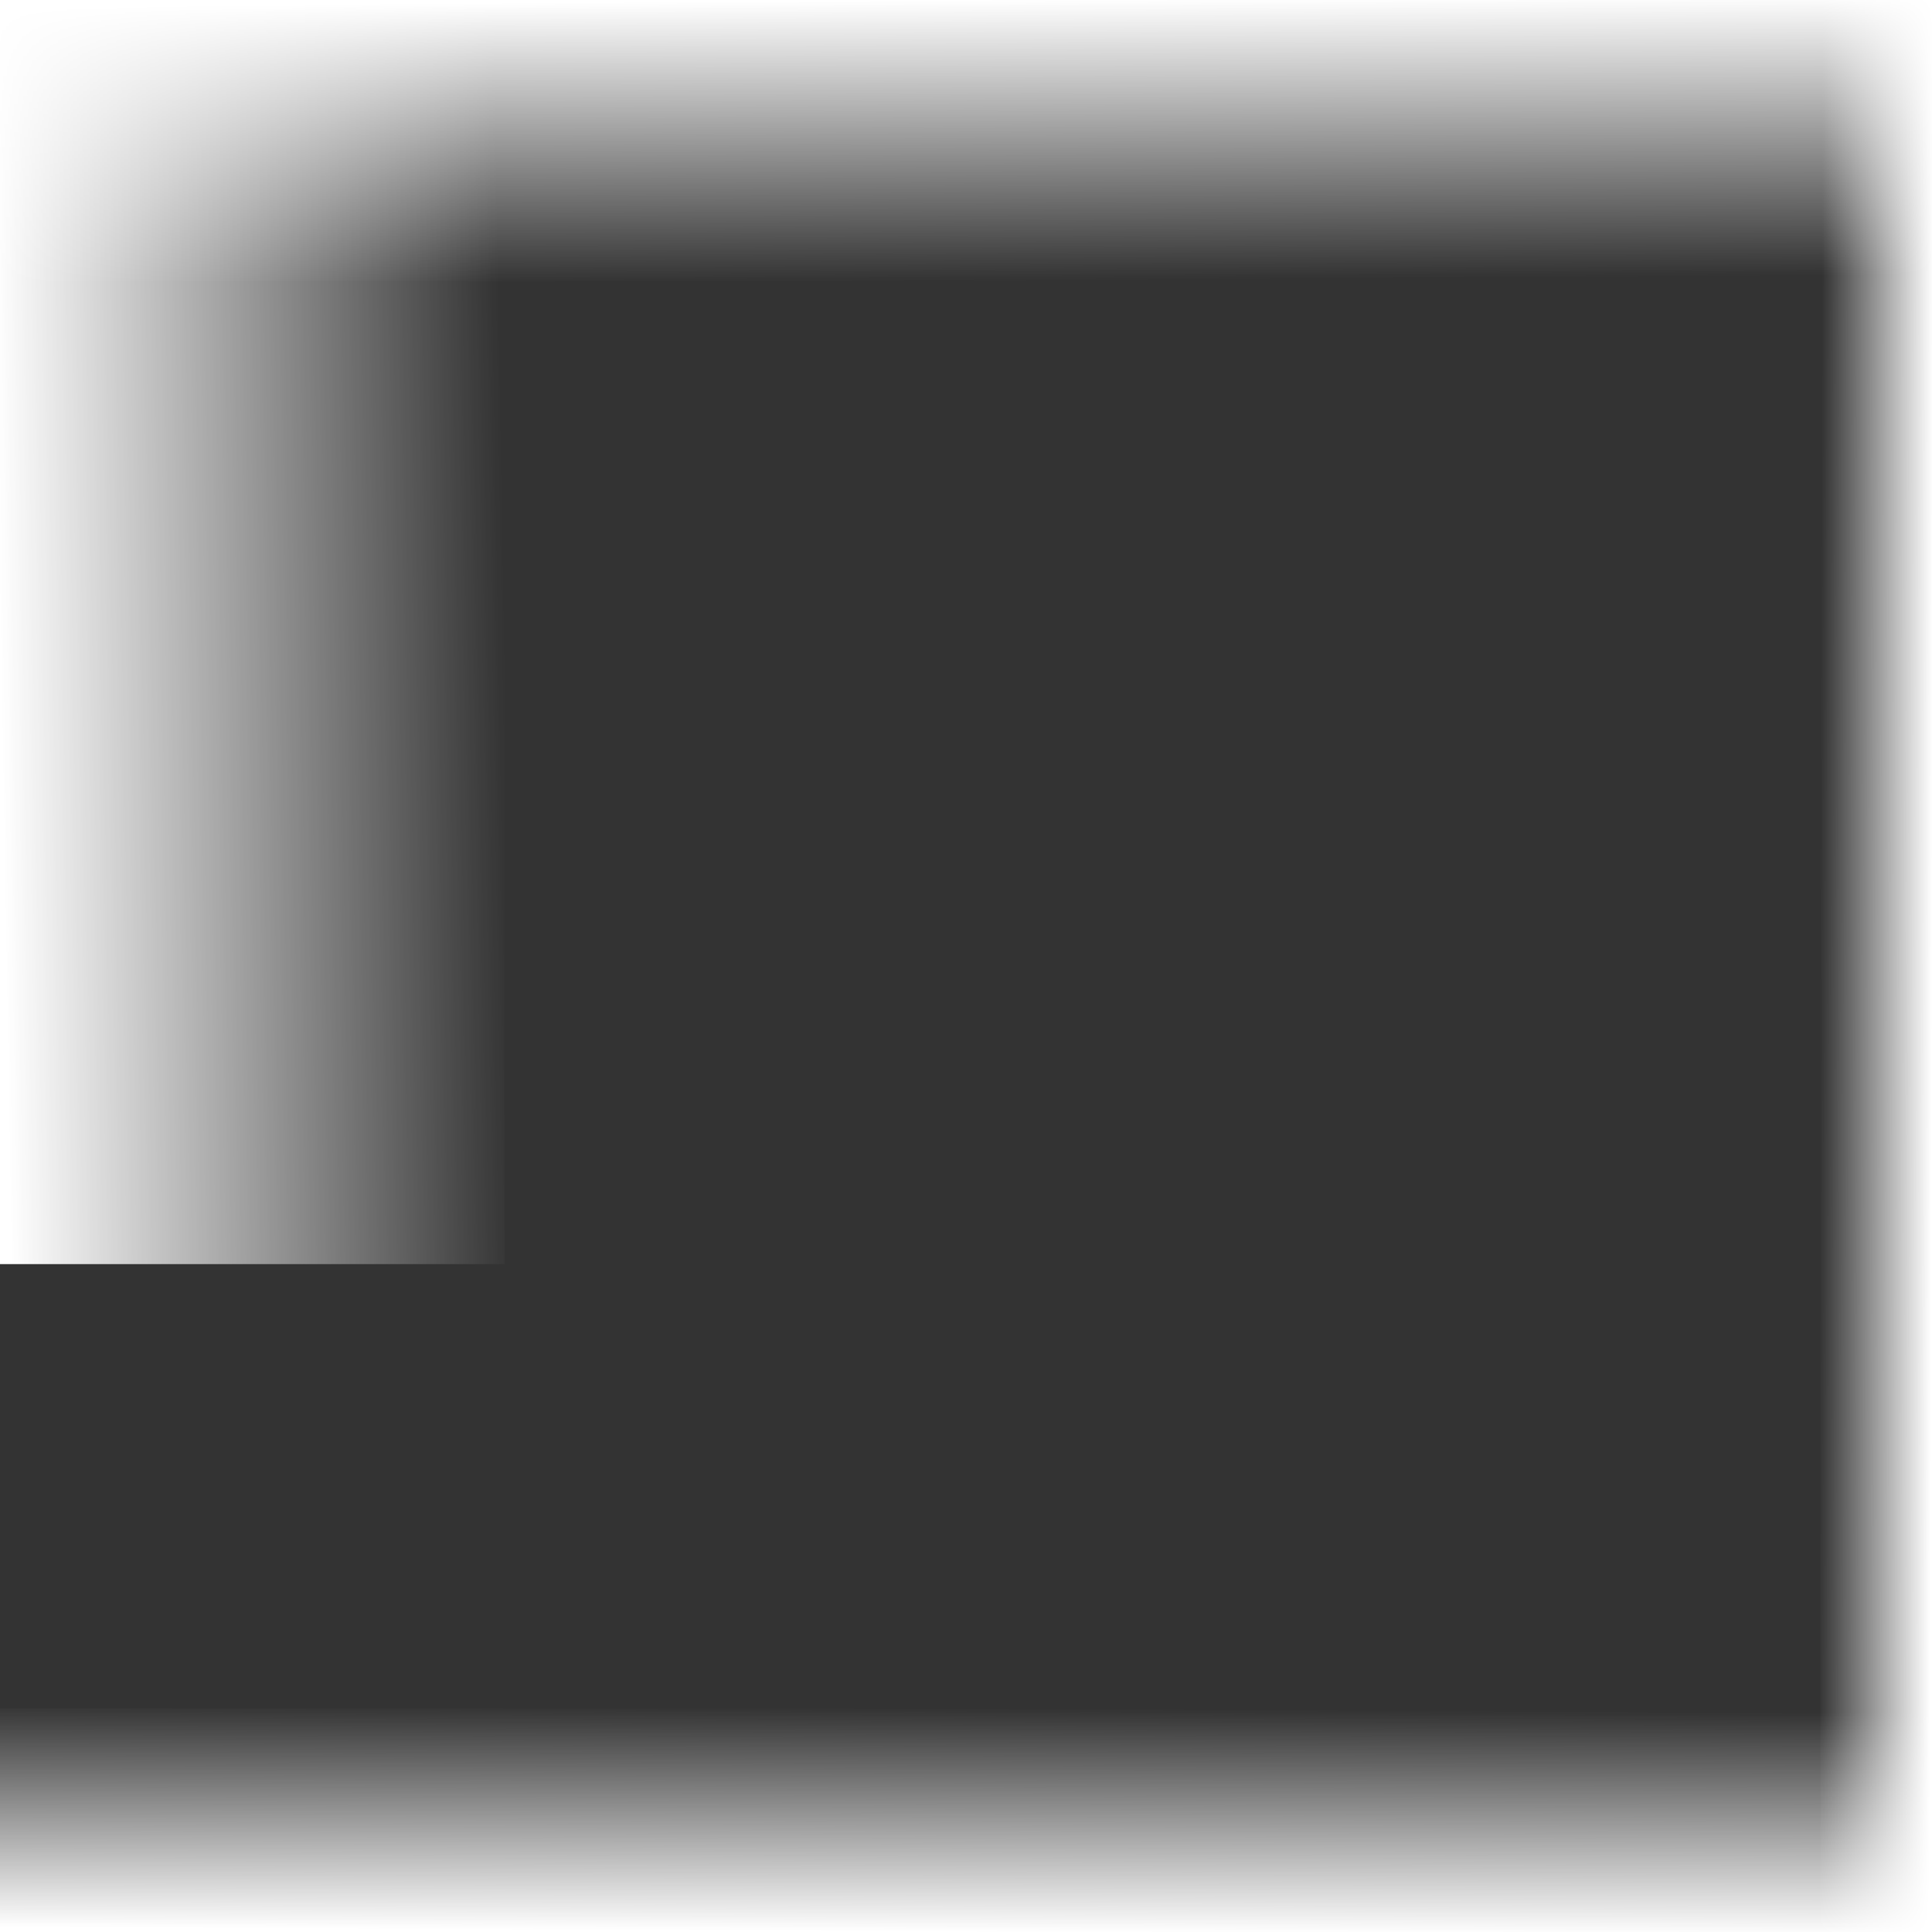
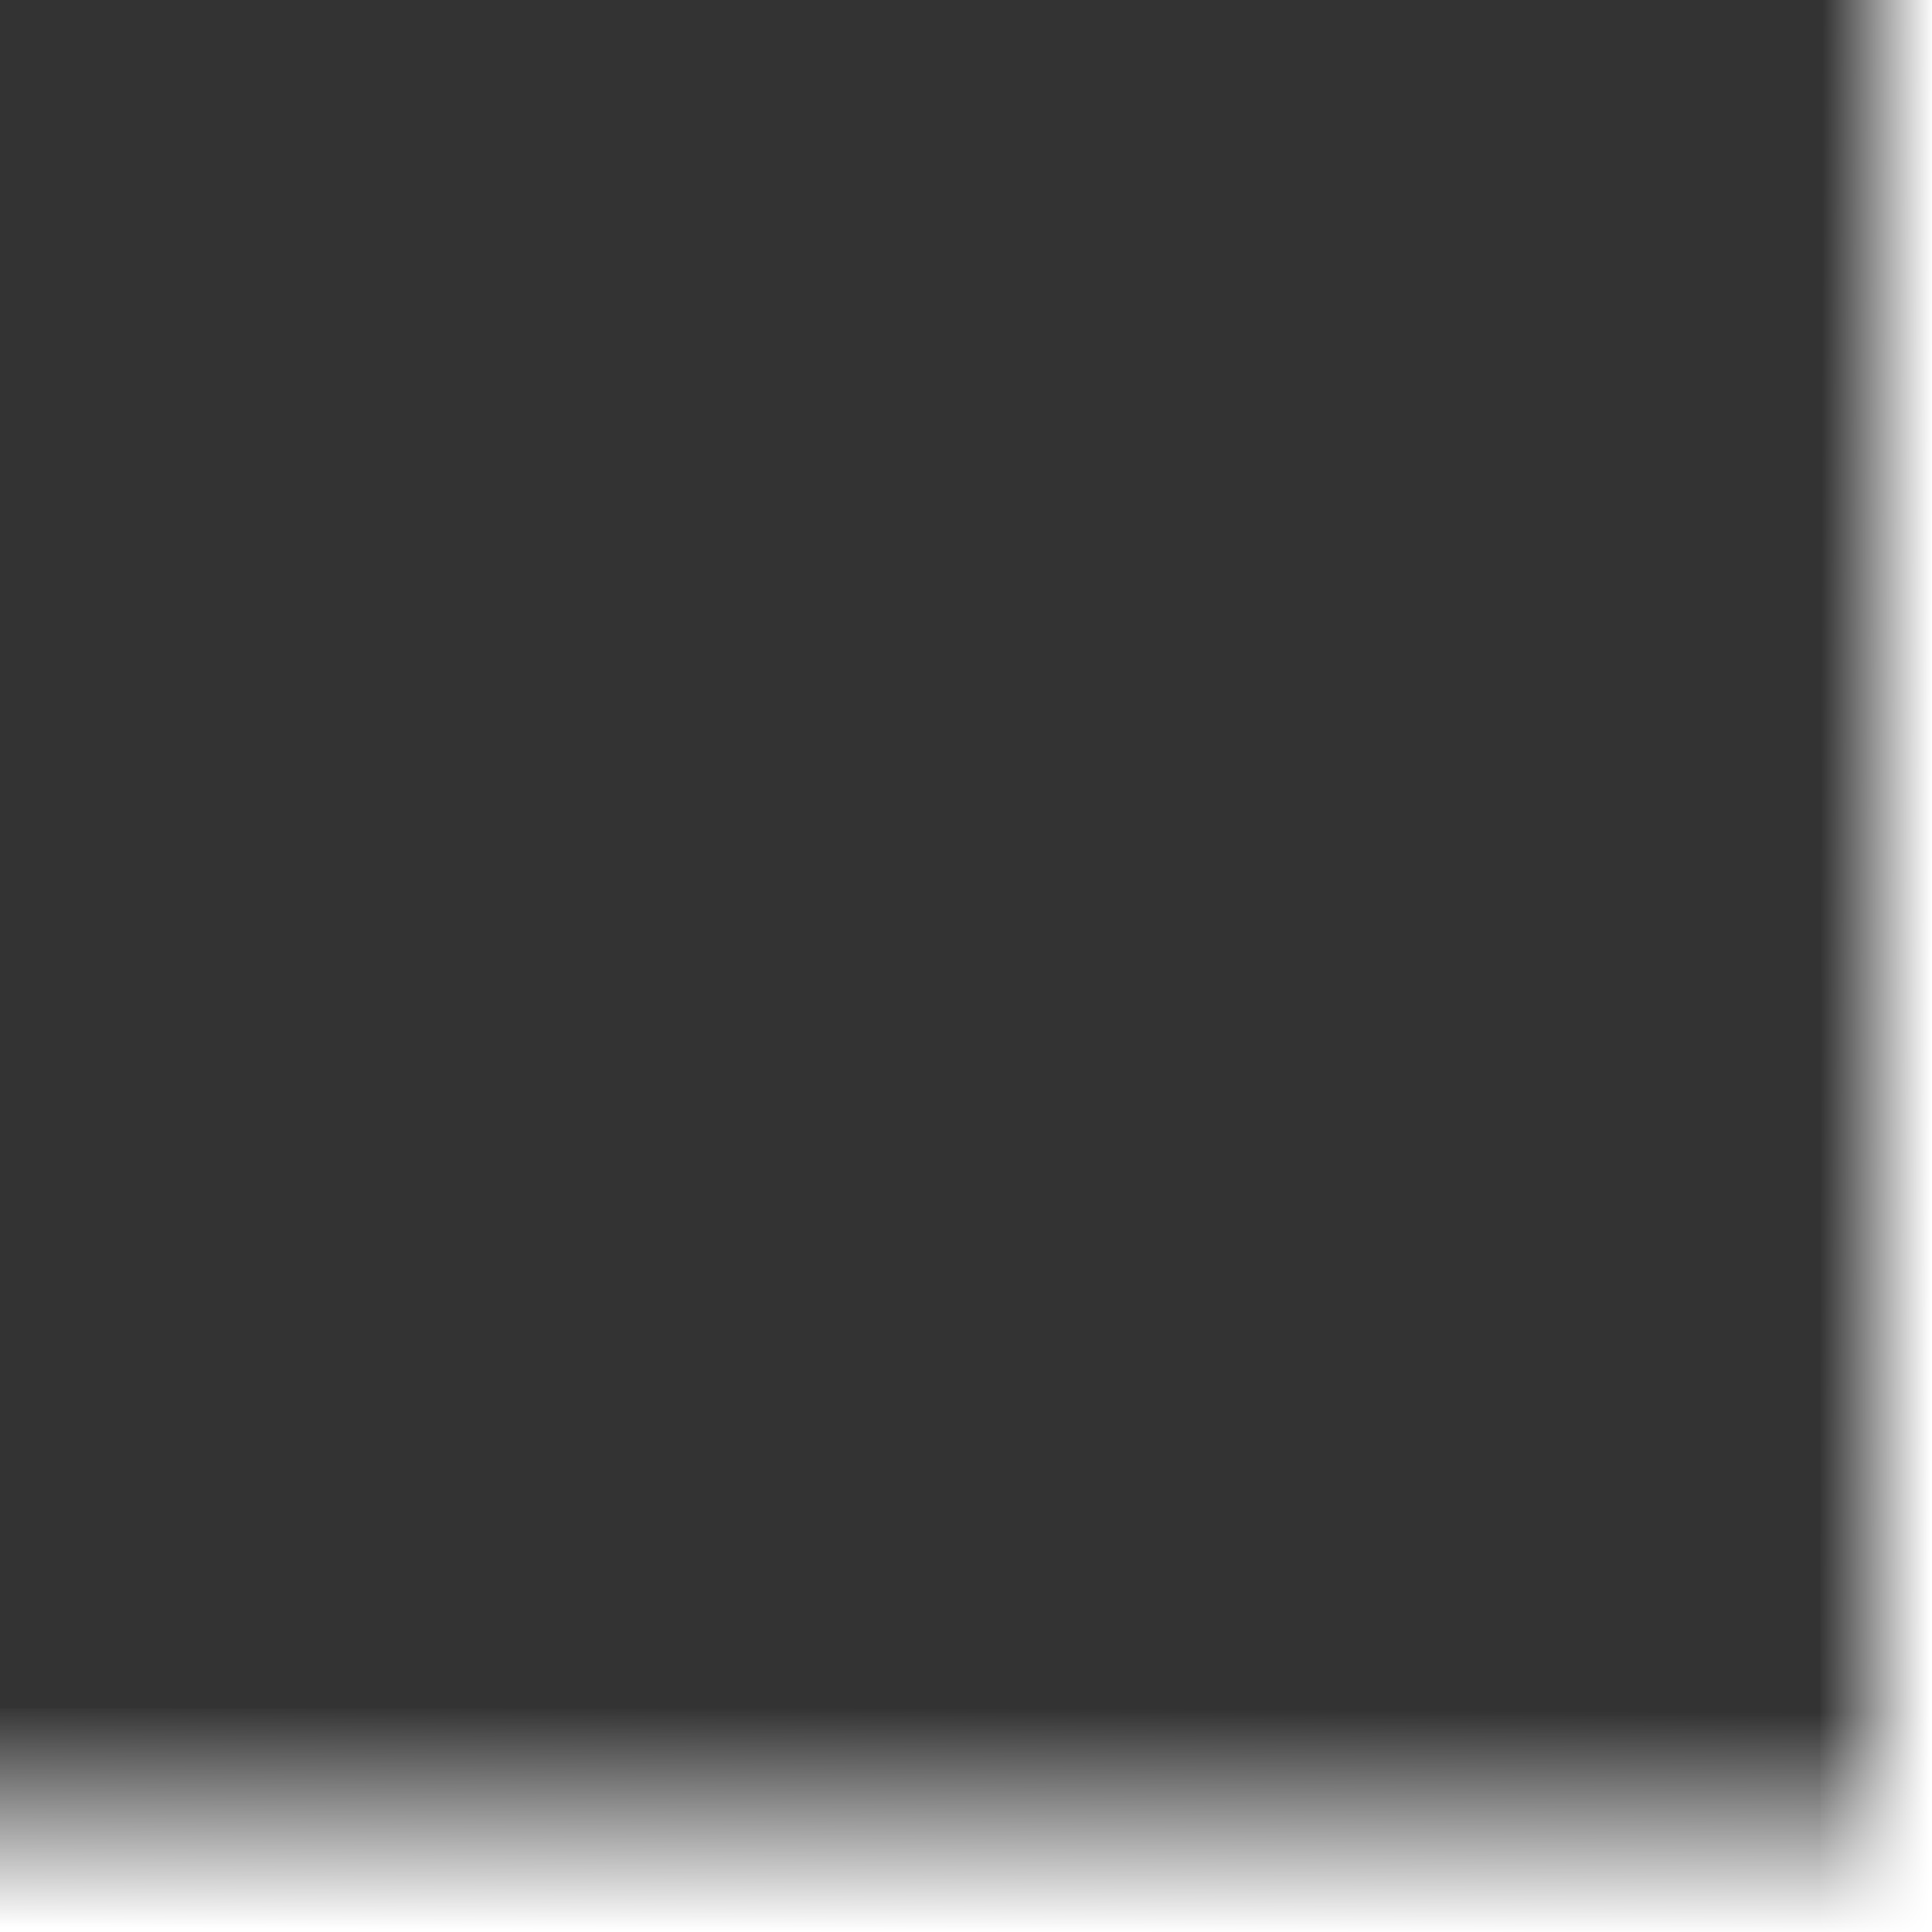
<svg xmlns="http://www.w3.org/2000/svg" width="1348" height="1348" viewBox="0 0 1348 1348" fill="none">
  <rect x="0" y="0" width="1348" height="1348" fill="#333333" stroke="none" />
  <g clip-path="url(#clip0_936_172)">
    <rect y="1348" width="156" height="1348" transform="rotate(-90 0 1348)" fill="url(#paint0_linear_936_172)" />
    <rect x="1348" y="1348" width="78" height="1348" transform="rotate(180 1348 1348)" fill="url(#paint1_linear_936_172)" />
-     <rect width="352" height="887" transform="matrix(1 8.94806e-08 8.54631e-08 -1 0 882)" fill="url(#paint2_linear_936_172)" />
-     <rect width="196" height="1348" transform="matrix(-4.37114e-08 1 1 4.37634e-08 0 0)" fill="url(#paint3_linear_936_172)" />
  </g>
  <defs>
    <linearGradient id="paint0_linear_936_172" x1="156" y1="2039.32" x2="-0.083" y2="2038.54" gradientUnits="userSpaceOnUse">
      <stop stop-color="white" stop-opacity="0" />
      <stop offset="1" stop-color="white" />
    </linearGradient>
    <linearGradient id="paint1_linear_936_172" x1="1426" y1="2039.32" x2="1347.96" y2="2039.12" gradientUnits="userSpaceOnUse">
      <stop stop-color="white" stop-opacity="0" />
      <stop offset="1" stop-color="white" />
    </linearGradient>
    <linearGradient id="paint2_linear_936_172" x1="352" y1="454.897" x2="-0.092" y2="448.834" gradientUnits="userSpaceOnUse">
      <stop stop-color="white" stop-opacity="0" />
      <stop offset="1" stop-color="white" />
    </linearGradient>
    <linearGradient id="paint3_linear_936_172" x1="196" y1="691.321" x2="-0.101" y2="690.083" gradientUnits="userSpaceOnUse">
      <stop stop-color="white" stop-opacity="0" />
      <stop offset="1" stop-color="white" />
    </linearGradient>
    <clipPath id="clip0_936_172">
      <rect width="1348" height="1348" fill="white" />
    </clipPath>
  </defs>
</svg>